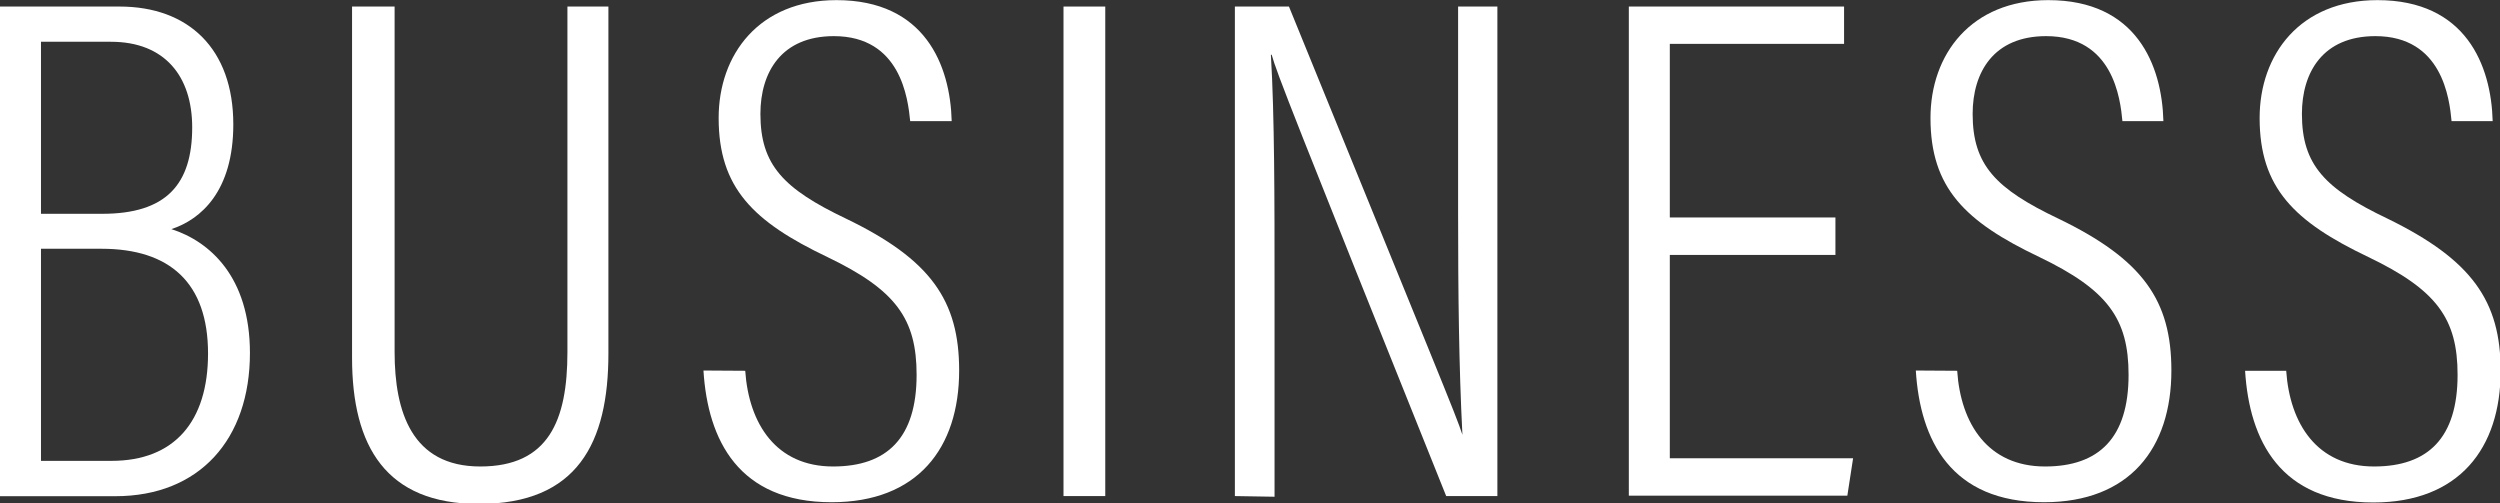
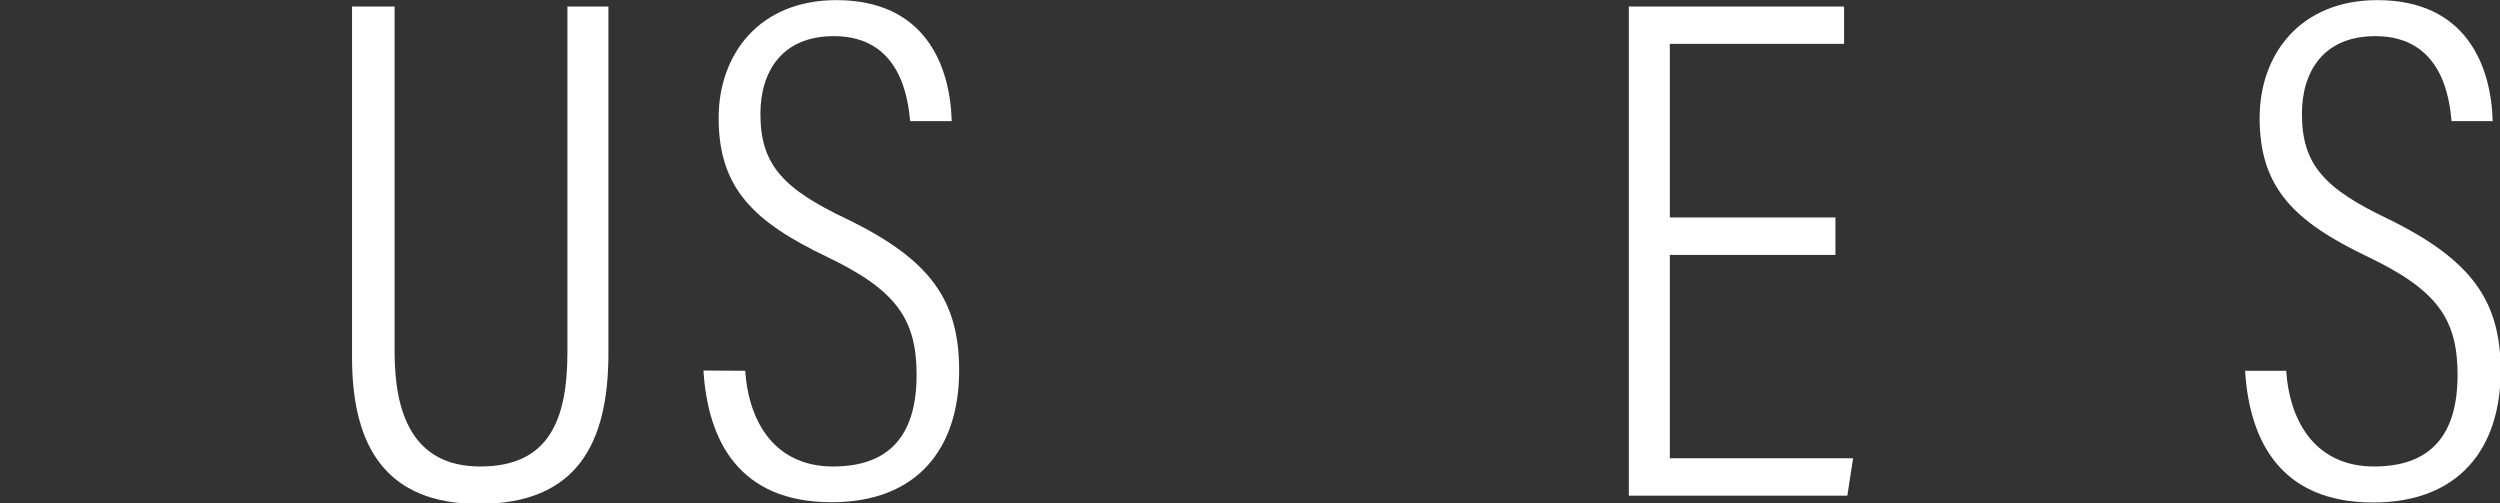
<svg xmlns="http://www.w3.org/2000/svg" viewBox="0 0 190.95 38.44">
  <rect x="0" y="0" width="190.95" height="38.44" fill="#333333" stroke="none" />
  <defs>
    <style>.cls-1{fill:#fff;}</style>
  </defs>
  <g id="レイヤー_2" data-name="レイヤー 2">
    <g id="レイヤー_1-2" data-name="レイヤー 1">
-       <path class="cls-1" d="M0,.5H9.13c5.28,0,8.69,3.24,8.69,9,0,5.11-2.48,7.26-4.73,8,2.91.93,6,3.63,6,9.46,0,6.59-3.85,10.94-10.28,10.94H0ZM7.81,16.33c4.89,0,6.87-2.25,6.87-6.6,0-3.9-2.09-6.54-6.21-6.54H3.13V16.33ZM3.13,35.2H8.52c4.79,0,7.37-3,7.37-8.2,0-5.39-2.91-8-8.14-8H3.13Z" />
      <path class="cls-1" d="M30.14.5V26.89c0,4.57,1.32,8.74,6.54,8.74s6.66-3.51,6.66-8.74V.5h3.13V27c0,6.82-2.36,11.49-9.9,11.49-7.09,0-9.68-4.4-9.68-11.16V.5Z" />
      <path class="cls-1" d="M56.92,28.32c.28,4.07,2.37,7.31,6.71,7.31,4.13,0,6.38-2.19,6.38-7,0-4.29-1.59-6.49-6.82-9-5.66-2.7-8.3-5.28-8.3-10.62,0-4.84,3.08-9,9-9,6.77,0,8.69,5,8.8,9.24H69.52c-.17-1.71-.72-6.49-5.83-6.49-4,0-5.61,2.75-5.61,5.94,0,3.9,1.76,5.72,6.54,8,6.49,3.13,8.64,6.27,8.64,11.6,0,5.94-3.19,10.06-9.74,10.06-7.09,0-9.46-4.72-9.79-10.06Z" />
-       <path class="cls-1" d="M84.42.5V37.89H81.23V.5Z" />
-       <path class="cls-1" d="M94.32,37.89V.5h4.13c11.33,27.82,12.76,31.18,13.25,32.71h0c-.27-5.22-.33-10.88-.33-16.93V.5h3V37.89h-3.91C98.78,8.8,97.51,5.55,97.13,4.18h-.06c.28,4.67.28,11.05.28,17.76v16Z" />
      <path class="cls-1" d="M140.19,19.47H127.54V35h14l-.44,2.86H124.41V.5h16.44V3.35H127.54V16.61h12.65Z" />
-       <path class="cls-1" d="M149.49,28.32c.27,4.07,2.36,7.31,6.71,7.31,4.12,0,6.38-2.19,6.38-7,0-4.29-1.6-6.49-6.82-9-5.67-2.7-8.31-5.28-8.31-10.62,0-4.84,3.08-9,9-9,6.76,0,8.68,5,8.79,9.24h-3.13c-.16-1.71-.71-6.49-5.83-6.49-4,0-5.61,2.75-5.61,5.94,0,3.9,1.76,5.72,6.55,8,6.48,3.13,8.63,6.27,8.63,11.6,0,5.94-3.19,10.06-9.73,10.06-7.1,0-9.46-4.72-9.79-10.06Z" />
      <path class="cls-1" d="M174.62,28.32c.28,4.07,2.37,7.31,6.71,7.31,4.13,0,6.38-2.19,6.38-7,0-4.29-1.59-6.49-6.82-9-5.66-2.7-8.3-5.28-8.3-10.62,0-4.84,3.08-9,9-9,6.76,0,8.69,5,8.8,9.24h-3.14c-.16-1.71-.71-6.49-5.82-6.49-4,0-5.61,2.75-5.61,5.94,0,3.9,1.76,5.72,6.54,8C188.81,19.85,191,23,191,28.32c0,5.94-3.19,10.06-9.73,10.06-7.09,0-9.46-4.72-9.79-10.06Z" />
    </g>
  </g>
</svg>